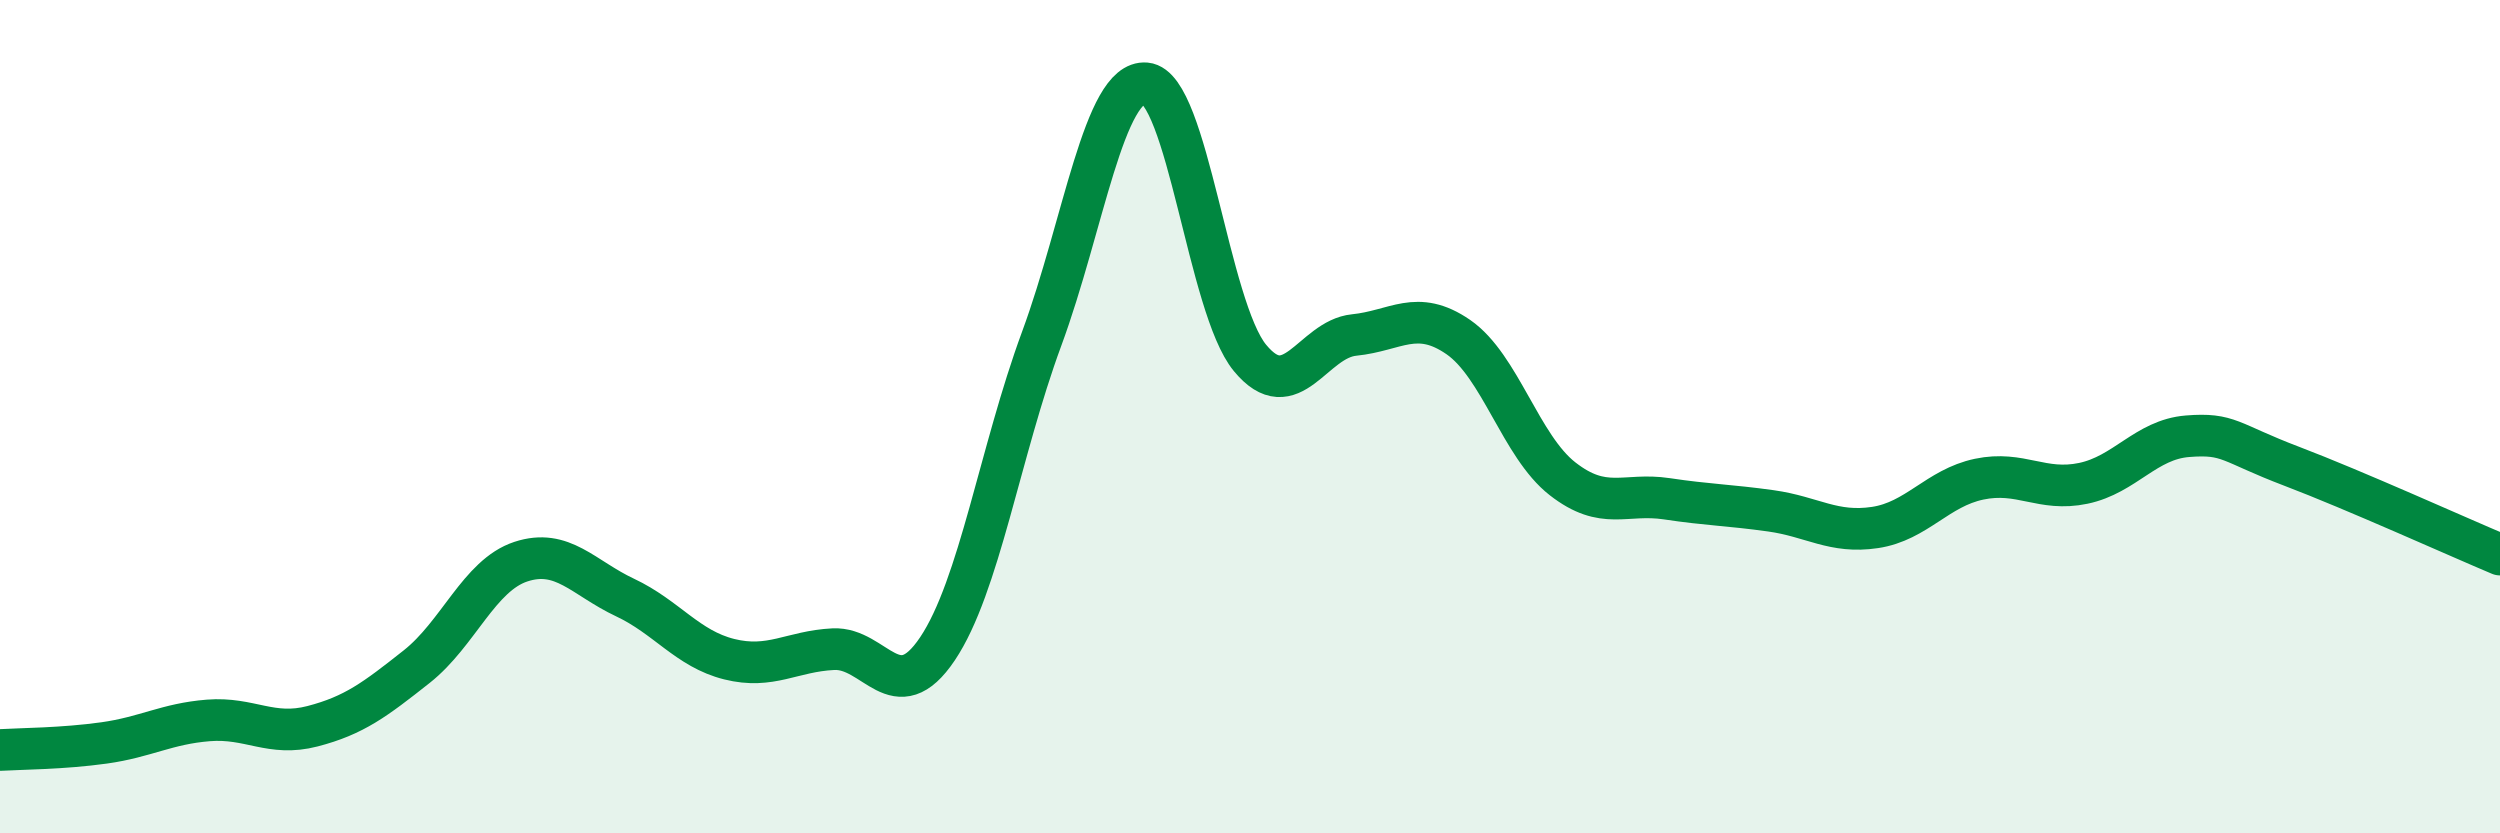
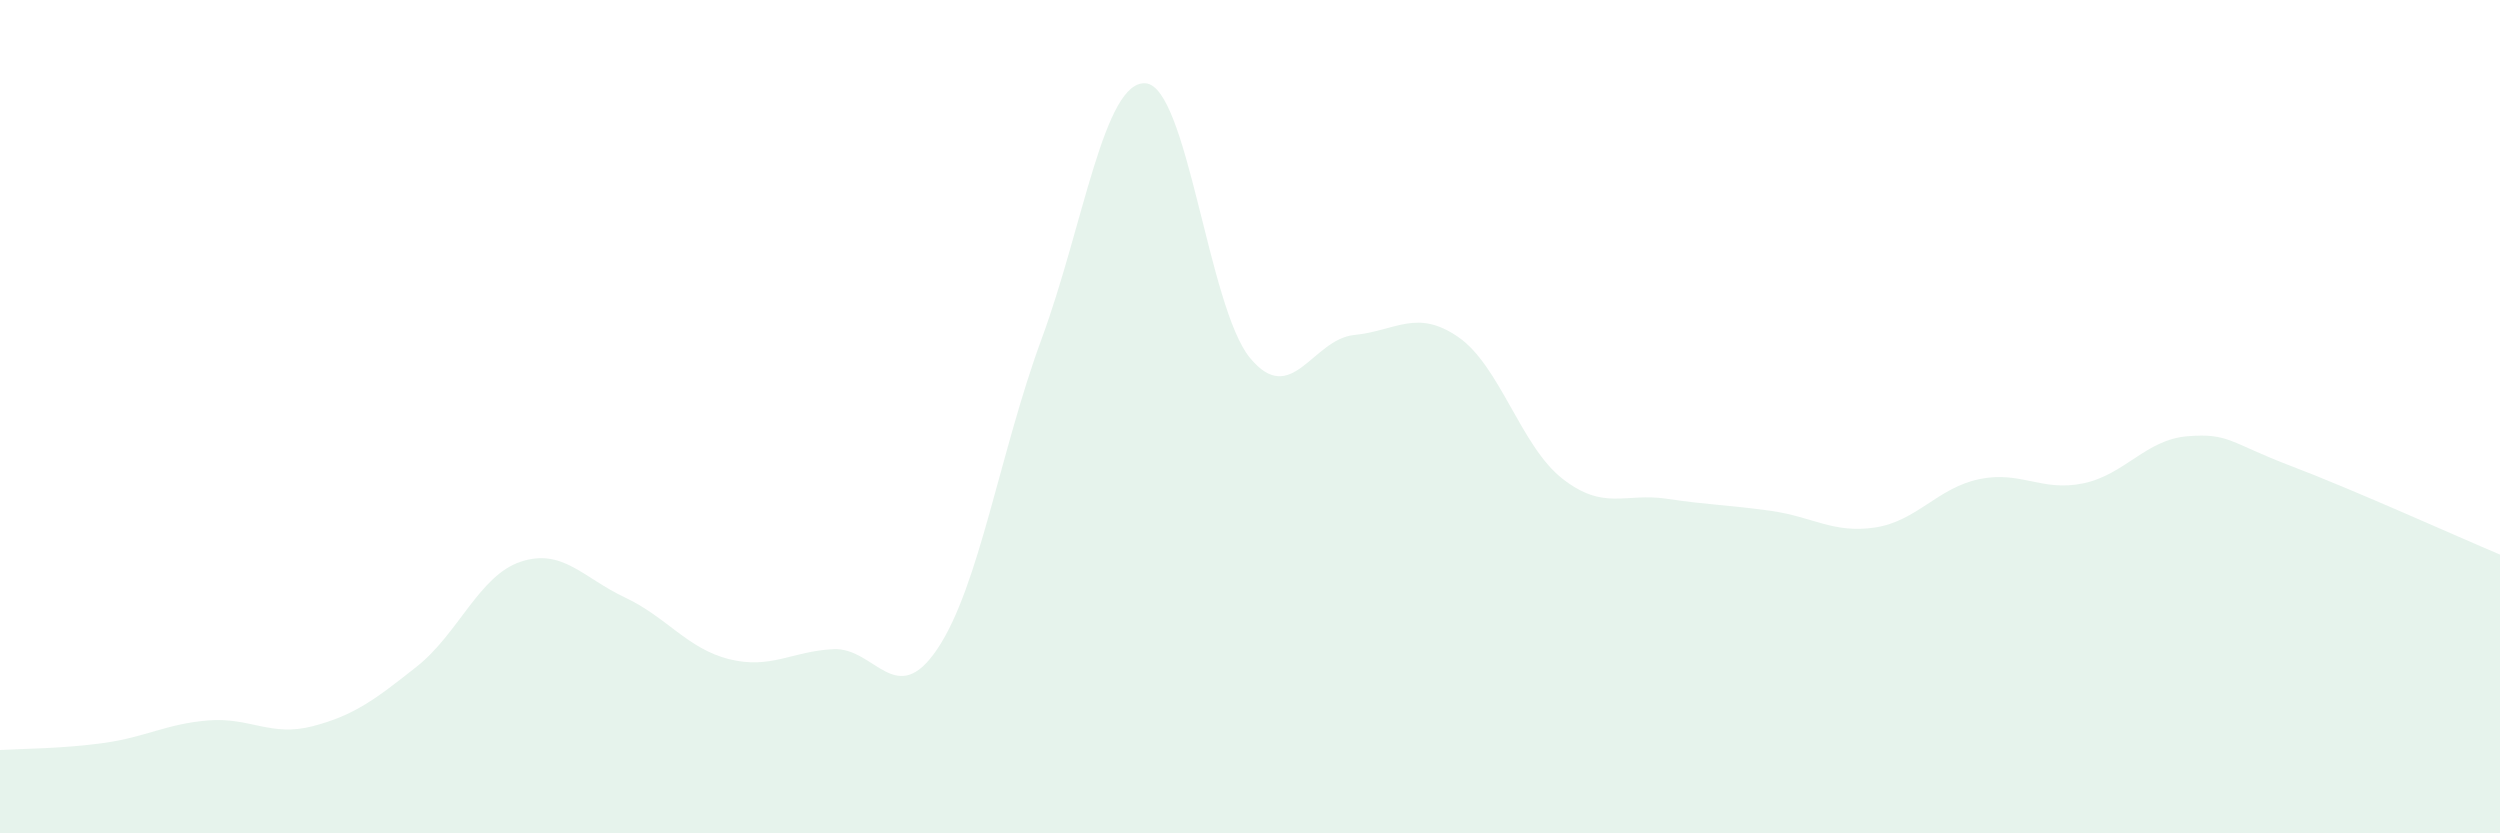
<svg xmlns="http://www.w3.org/2000/svg" width="60" height="20" viewBox="0 0 60 20">
  <path d="M 0,18 C 0.5,17.97 1.5,17.97 2.5,17.83 C 3.5,17.69 4,17.37 5,17.29 C 6,17.21 6.5,17.69 7.5,17.43 C 8.5,17.17 9,16.79 10,16 C 11,15.21 11.5,13.81 12.5,13.48 C 13.5,13.15 14,13.87 15,14.34 C 16,14.81 16.5,15.57 17.5,15.82 C 18.5,16.07 19,15.63 20,15.58 C 21,15.53 21.5,17.06 22.5,15.57 C 23.5,14.08 24,10.84 25,8.13 C 26,5.42 26.5,1.91 27.5,2 C 28.5,2.09 29,7.38 30,8.59 C 31,9.8 31.5,8.14 32.5,8.04 C 33.5,7.94 34,7.4 35,8.09 C 36,8.78 36.5,10.71 37.5,11.49 C 38.5,12.27 39,11.82 40,11.97 C 41,12.12 41.5,12.12 42.5,12.26 C 43.5,12.4 44,12.81 45,12.66 C 46,12.51 46.5,11.71 47.5,11.5 C 48.5,11.29 49,11.81 50,11.6 C 51,11.39 51.5,10.55 52.5,10.47 C 53.5,10.39 53.5,10.62 55,11.19 C 56.5,11.76 59,12.89 60,13.31L60 20L0 20Z" fill="#008740" opacity="0.1" stroke-linecap="round" stroke-linejoin="round" />
-   <path d="M 0,18 C 0.5,17.97 1.5,17.97 2.5,17.83 C 3.5,17.69 4,17.37 5,17.29 C 6,17.21 6.5,17.69 7.5,17.43 C 8.5,17.17 9,16.79 10,16 C 11,15.21 11.5,13.81 12.5,13.48 C 13.5,13.15 14,13.87 15,14.34 C 16,14.81 16.5,15.57 17.5,15.82 C 18.5,16.07 19,15.63 20,15.58 C 21,15.53 21.5,17.06 22.5,15.57 C 23.5,14.08 24,10.84 25,8.13 C 26,5.42 26.5,1.91 27.5,2 C 28.5,2.09 29,7.38 30,8.59 C 31,9.8 31.5,8.14 32.5,8.04 C 33.5,7.94 34,7.4 35,8.09 C 36,8.78 36.5,10.71 37.5,11.49 C 38.5,12.27 39,11.82 40,11.97 C 41,12.12 41.5,12.12 42.5,12.26 C 43.5,12.4 44,12.81 45,12.66 C 46,12.51 46.5,11.71 47.5,11.5 C 48.5,11.29 49,11.81 50,11.6 C 51,11.39 51.5,10.55 52.5,10.47 C 53.5,10.39 53.5,10.62 55,11.19 C 56.5,11.76 59,12.89 60,13.31" stroke="#008740" stroke-width="1" fill="none" stroke-linecap="round" stroke-linejoin="round" />
</svg>